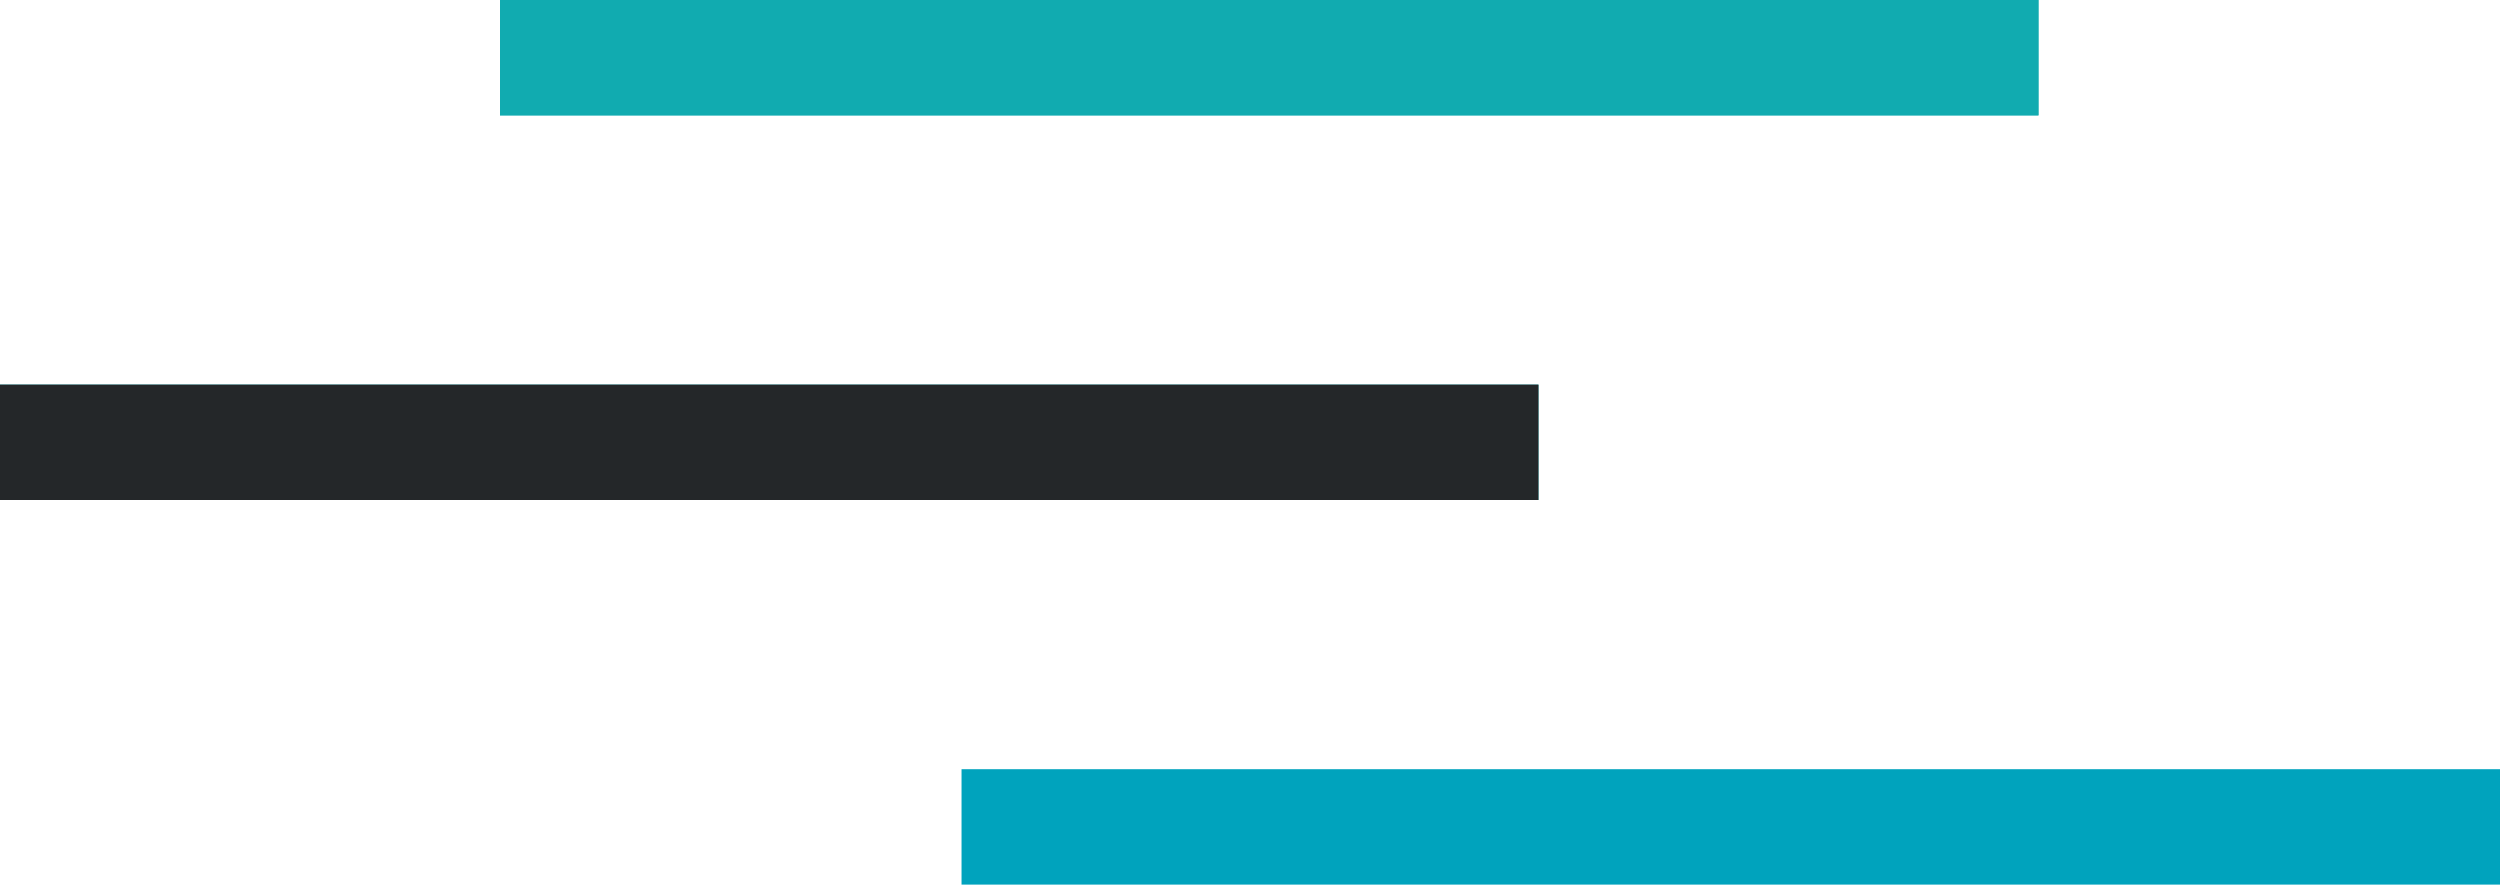
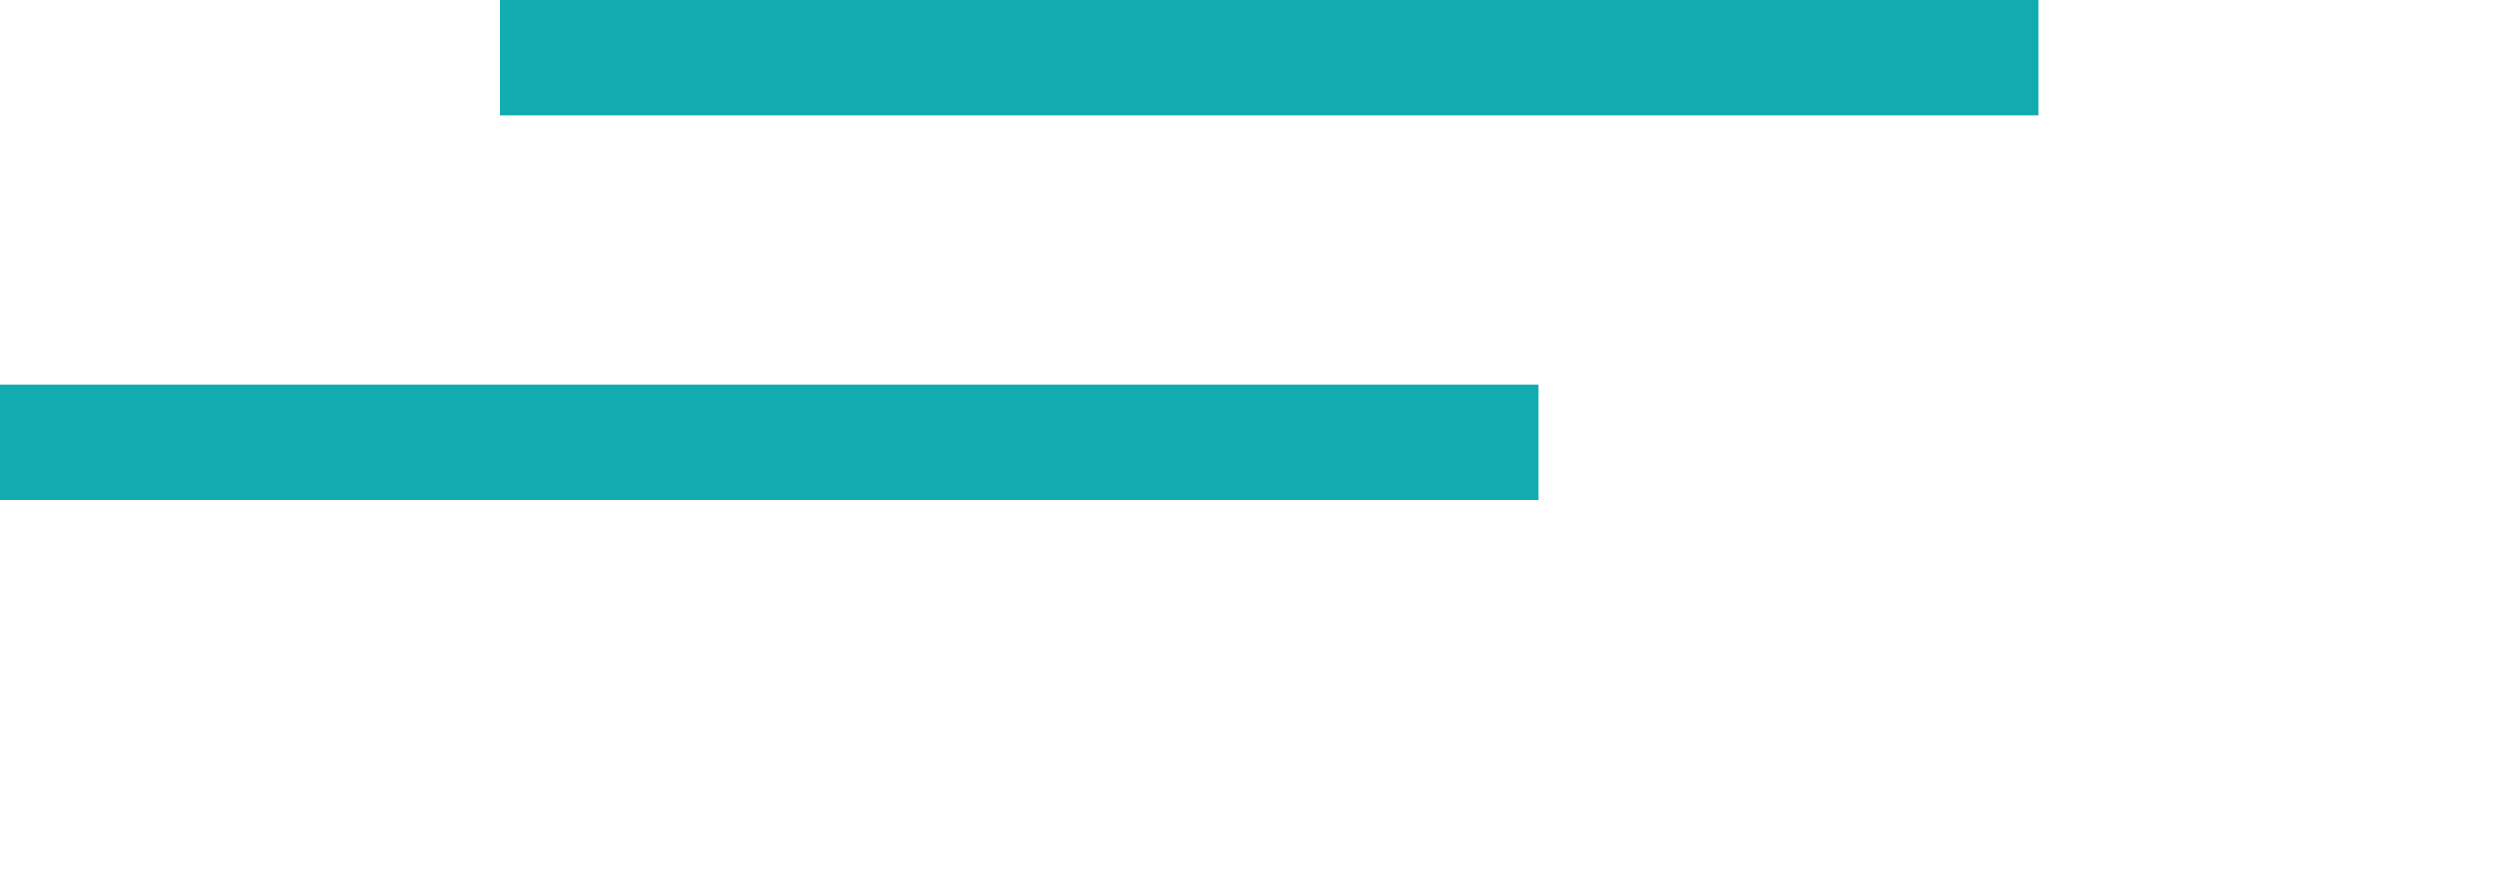
<svg xmlns="http://www.w3.org/2000/svg" width="65" height="23" viewBox="0 0 65 23" fill="none">
  <rect x="13" width="40" height="3" fill="#11ABB0" />
-   <rect x="13" width="40" height="3" fill="#11ABB0" />
  <rect y="10" width="40" height="3" fill="#11ABB0" />
-   <rect y="10" width="40" height="3" fill="#242729" />
-   <rect x="25" y="20" width="40" height="3" fill="#00A3BD" />
</svg>